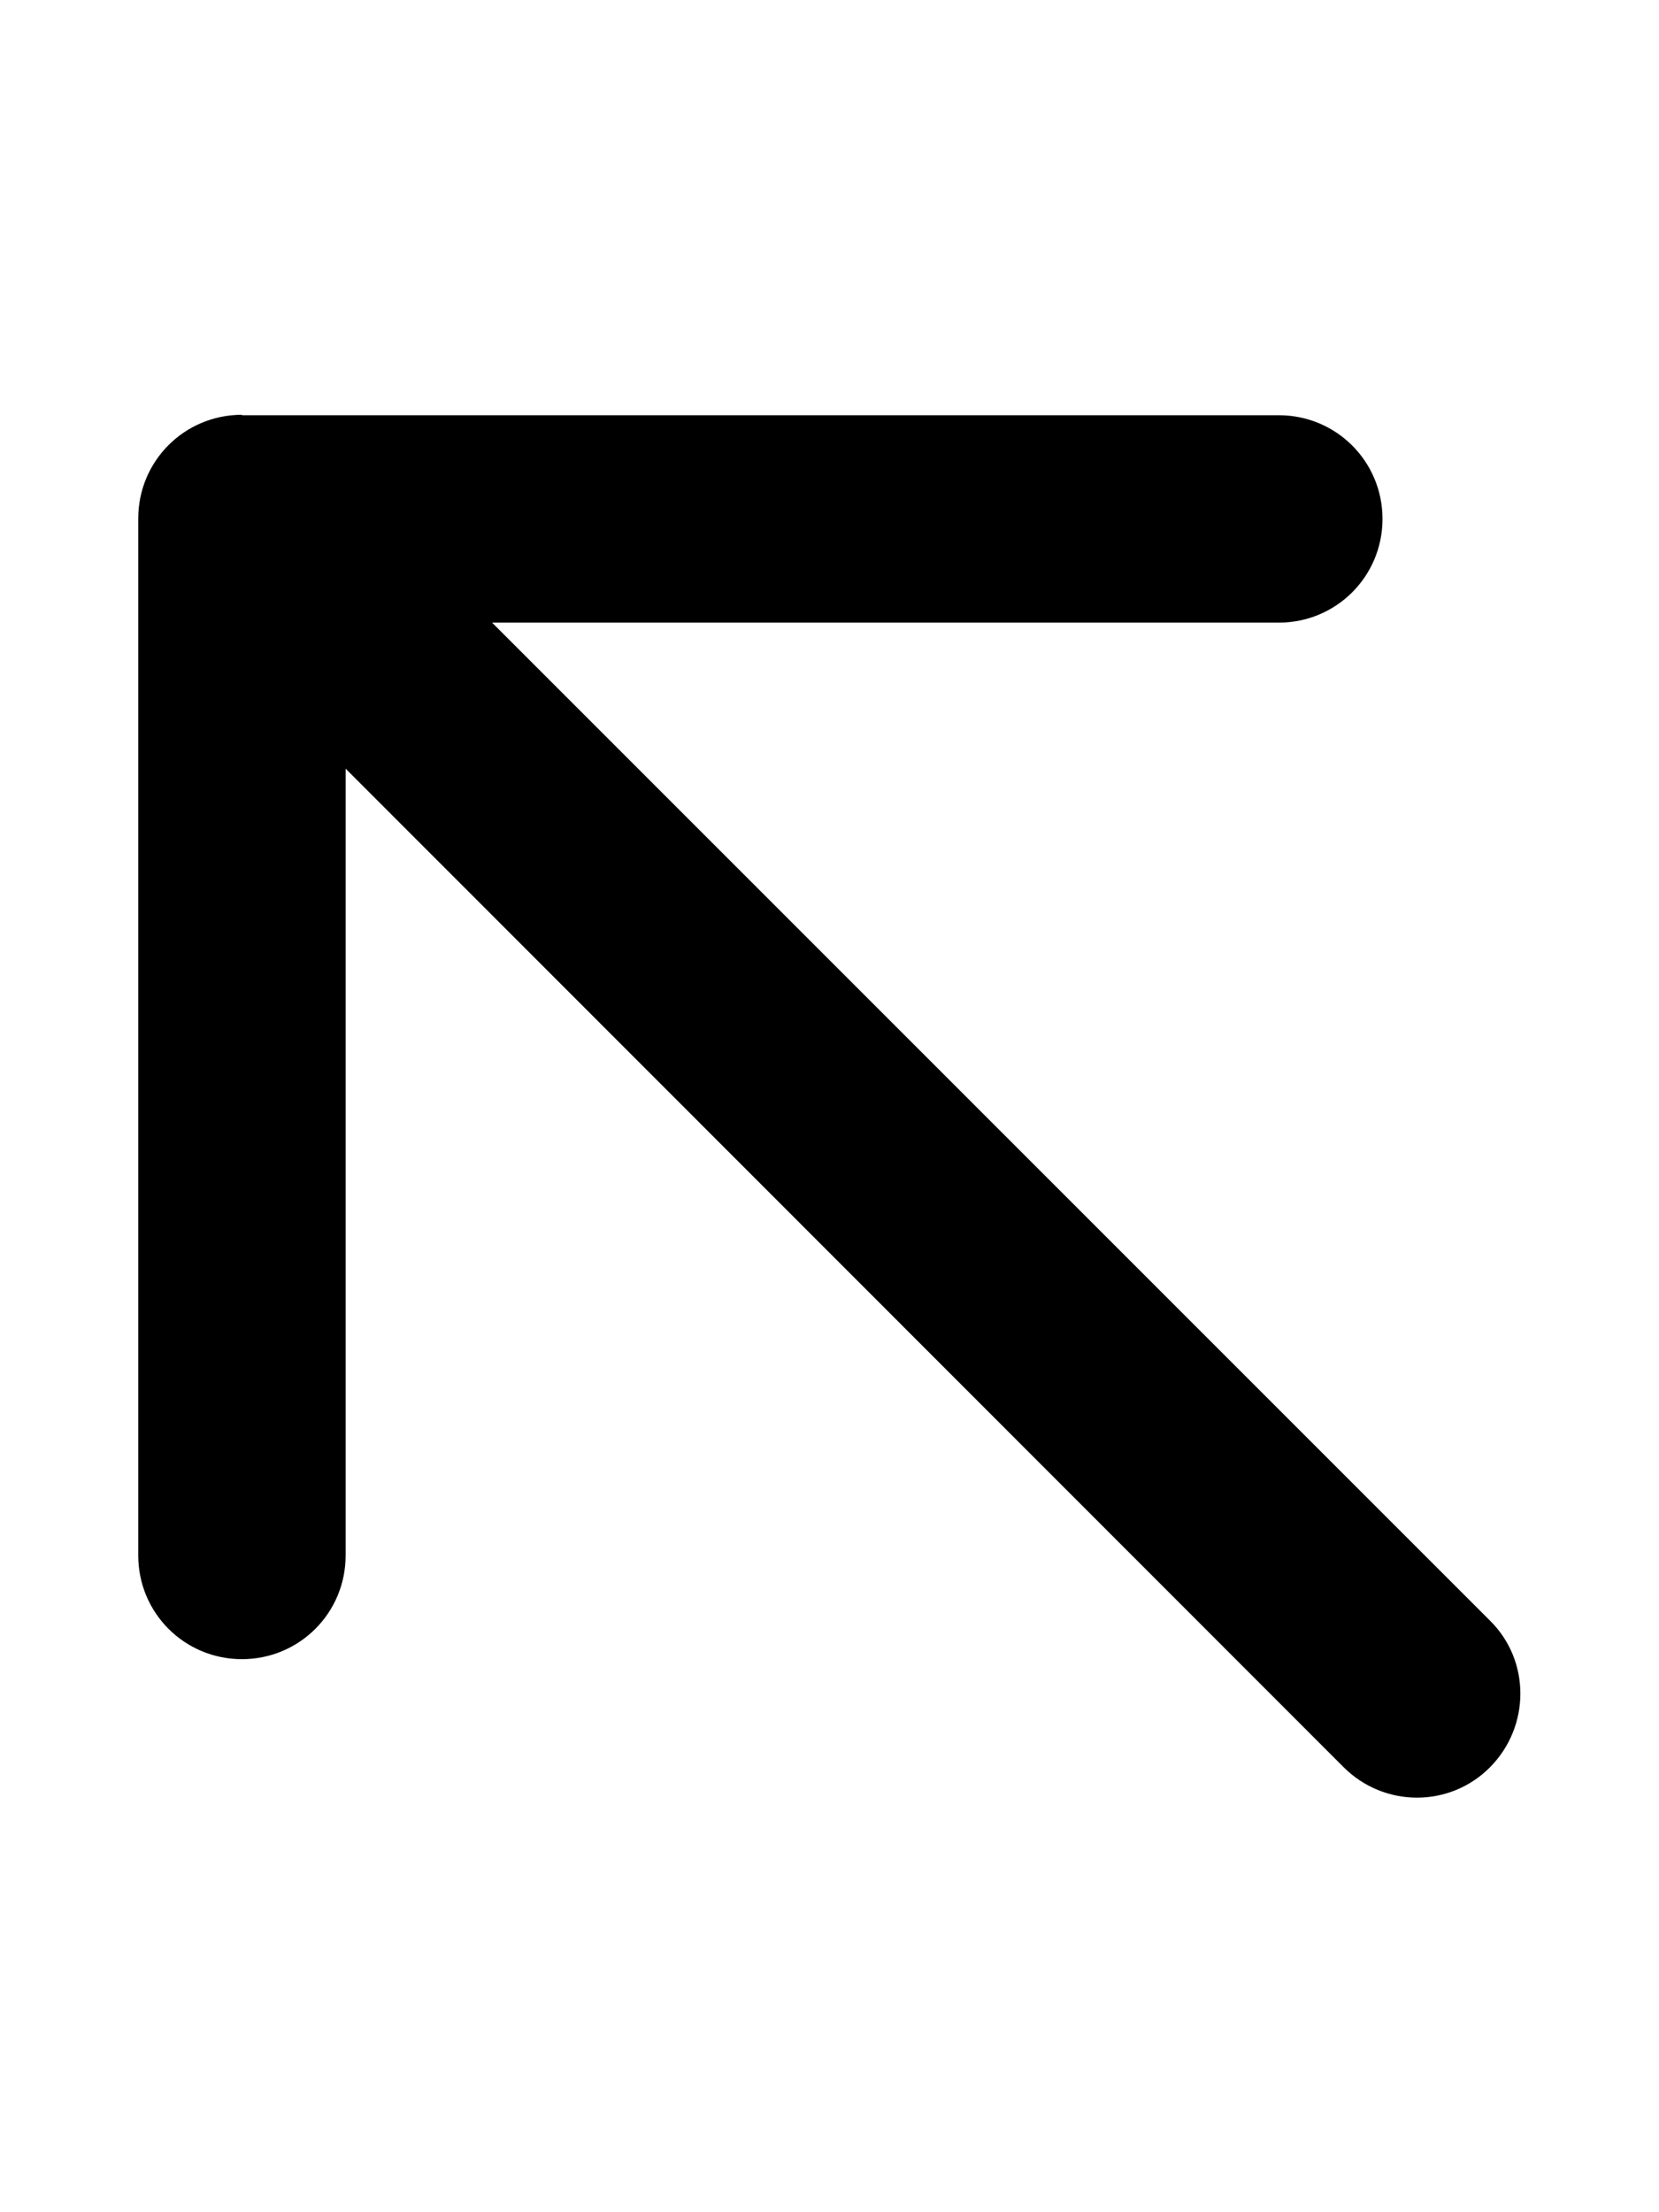
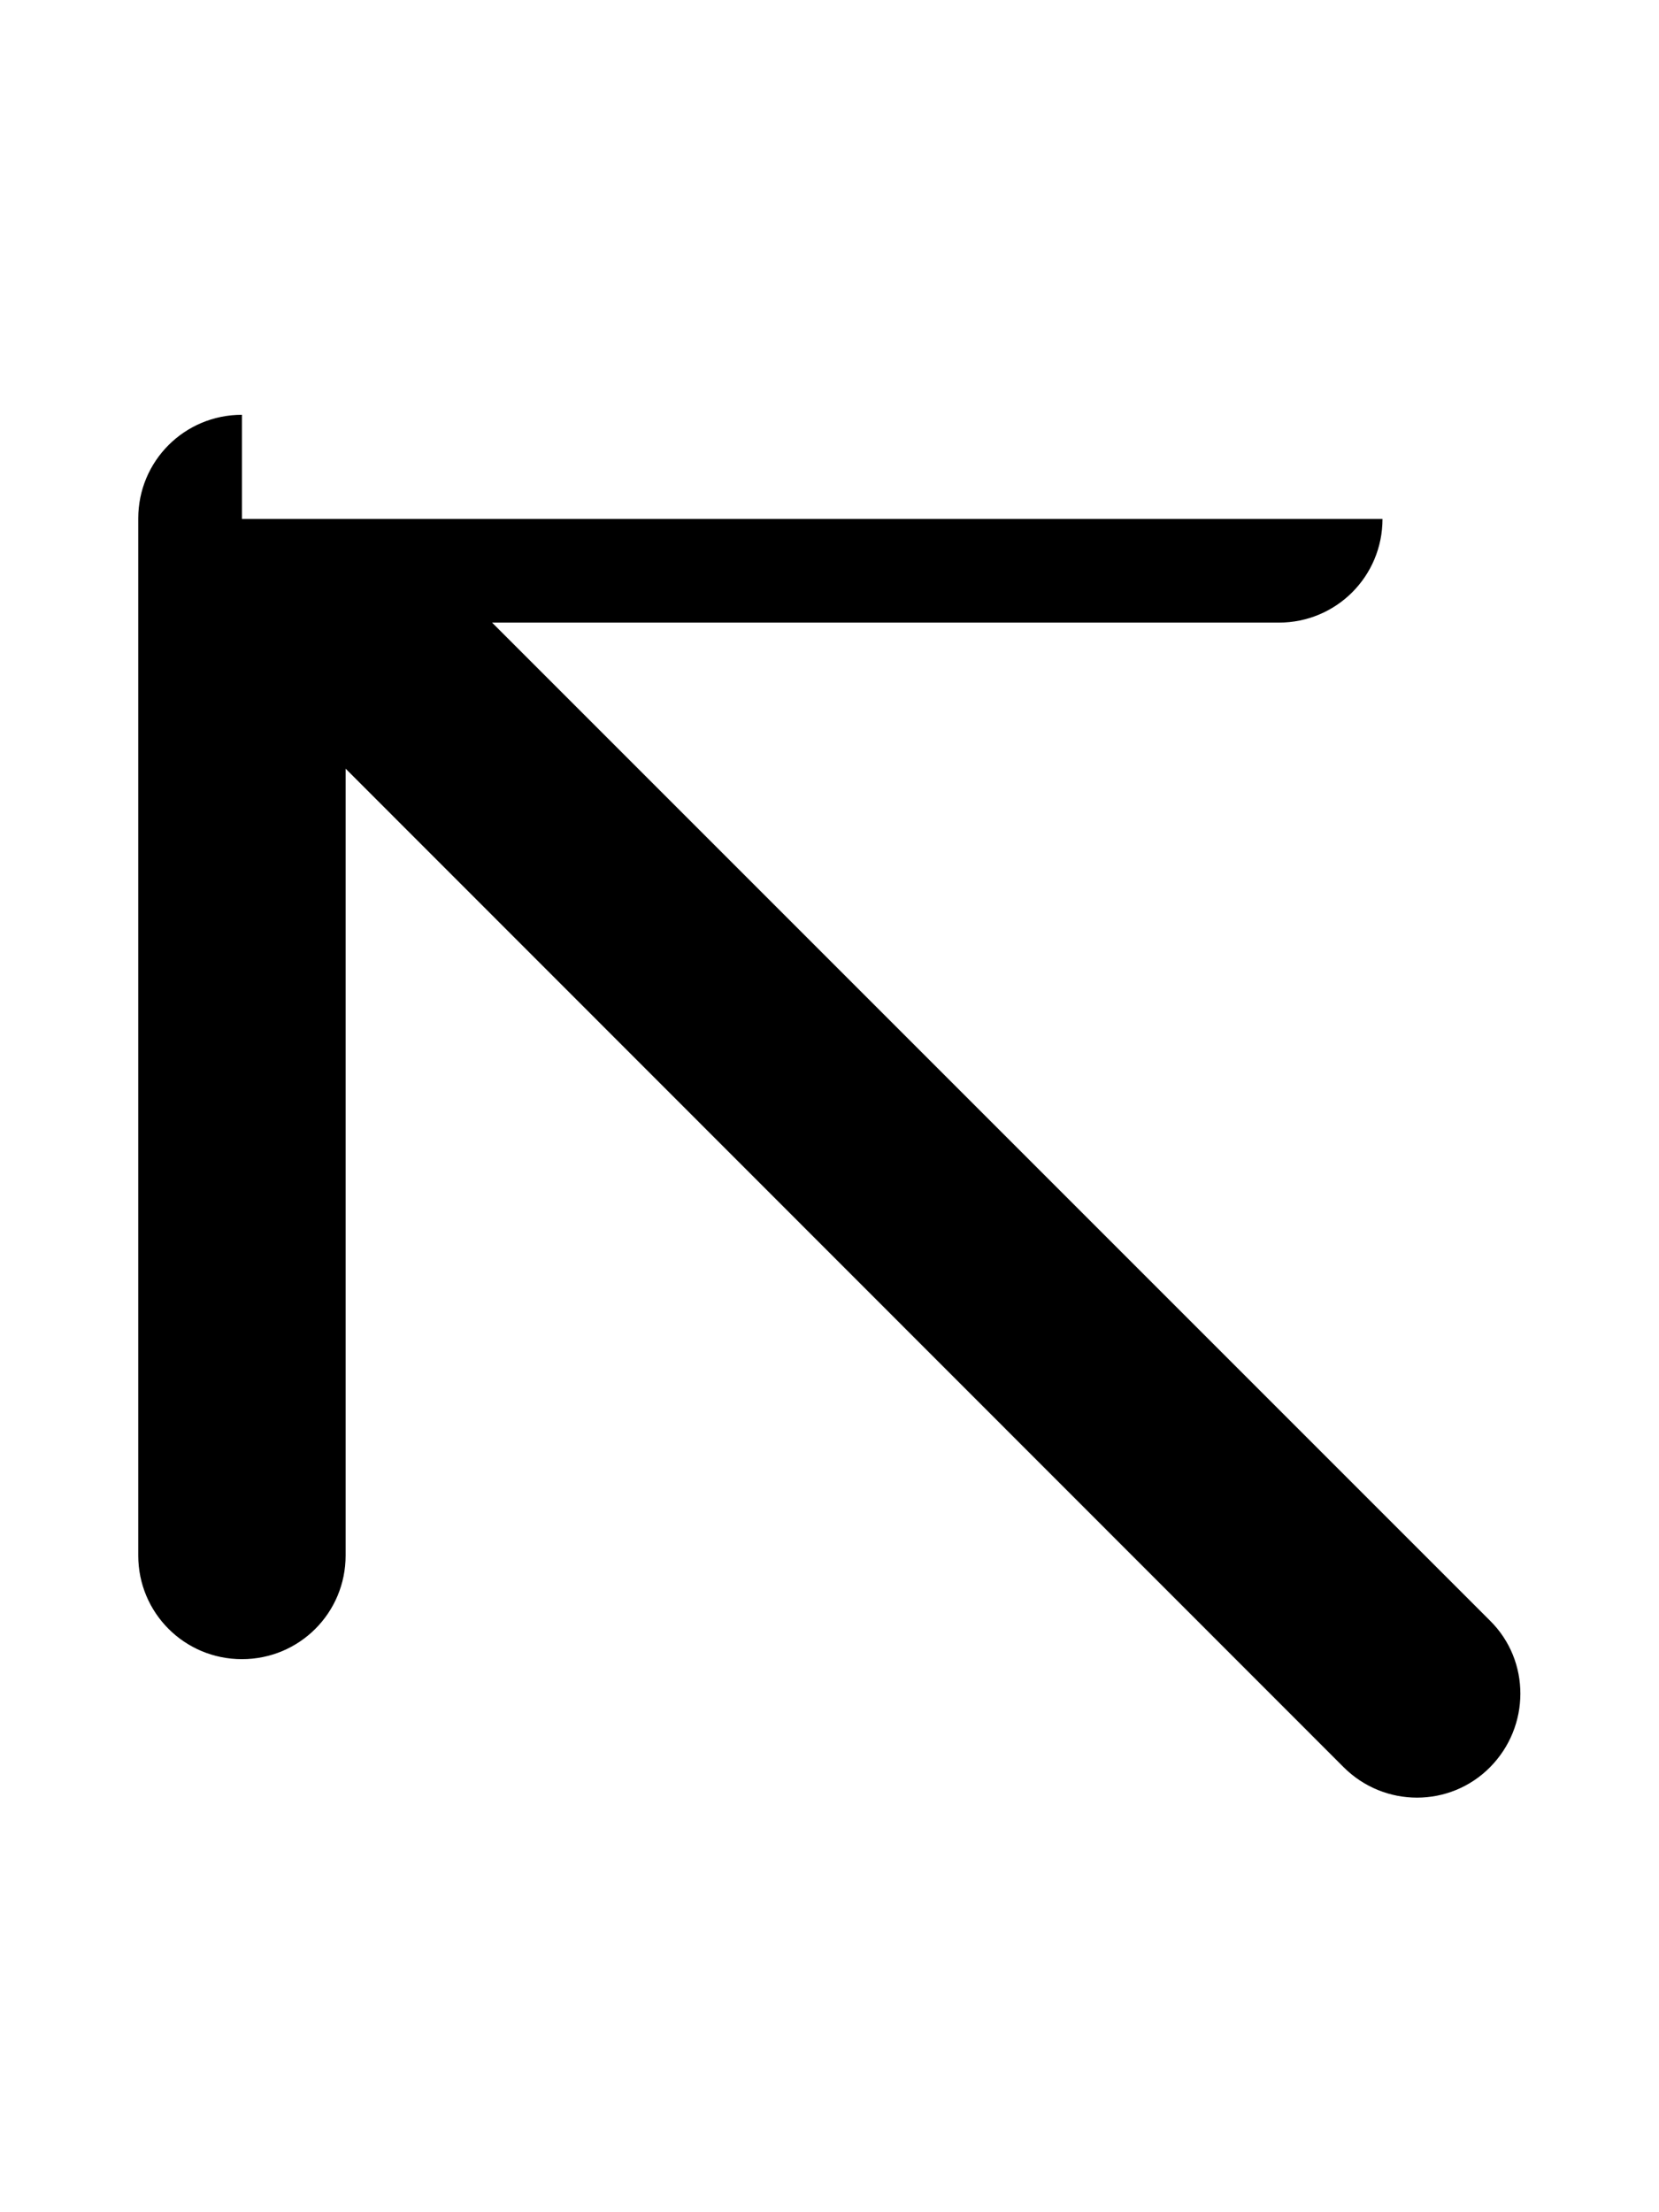
<svg xmlns="http://www.w3.org/2000/svg" viewBox="0 0 384 512">
-   <path d="M56 96c-13.3 0-24 10.7-24 24V360c0 13.3 10.7 24 24 24s24-10.7 24-24V177.9L311 409c9.4 9.4 24.6 9.4 33.9 0s9.4-24.6 0-33.9l-231-231H296c13.3 0 24-10.7 24-24s-10.7-24-24-24H56z" />
+   <path d="M56 96c-13.3 0-24 10.7-24 24V360c0 13.3 10.7 24 24 24s24-10.7 24-24V177.9L311 409c9.4 9.4 24.6 9.4 33.9 0s9.4-24.6 0-33.9l-231-231H296c13.3 0 24-10.7 24-24H56z" />
</svg>